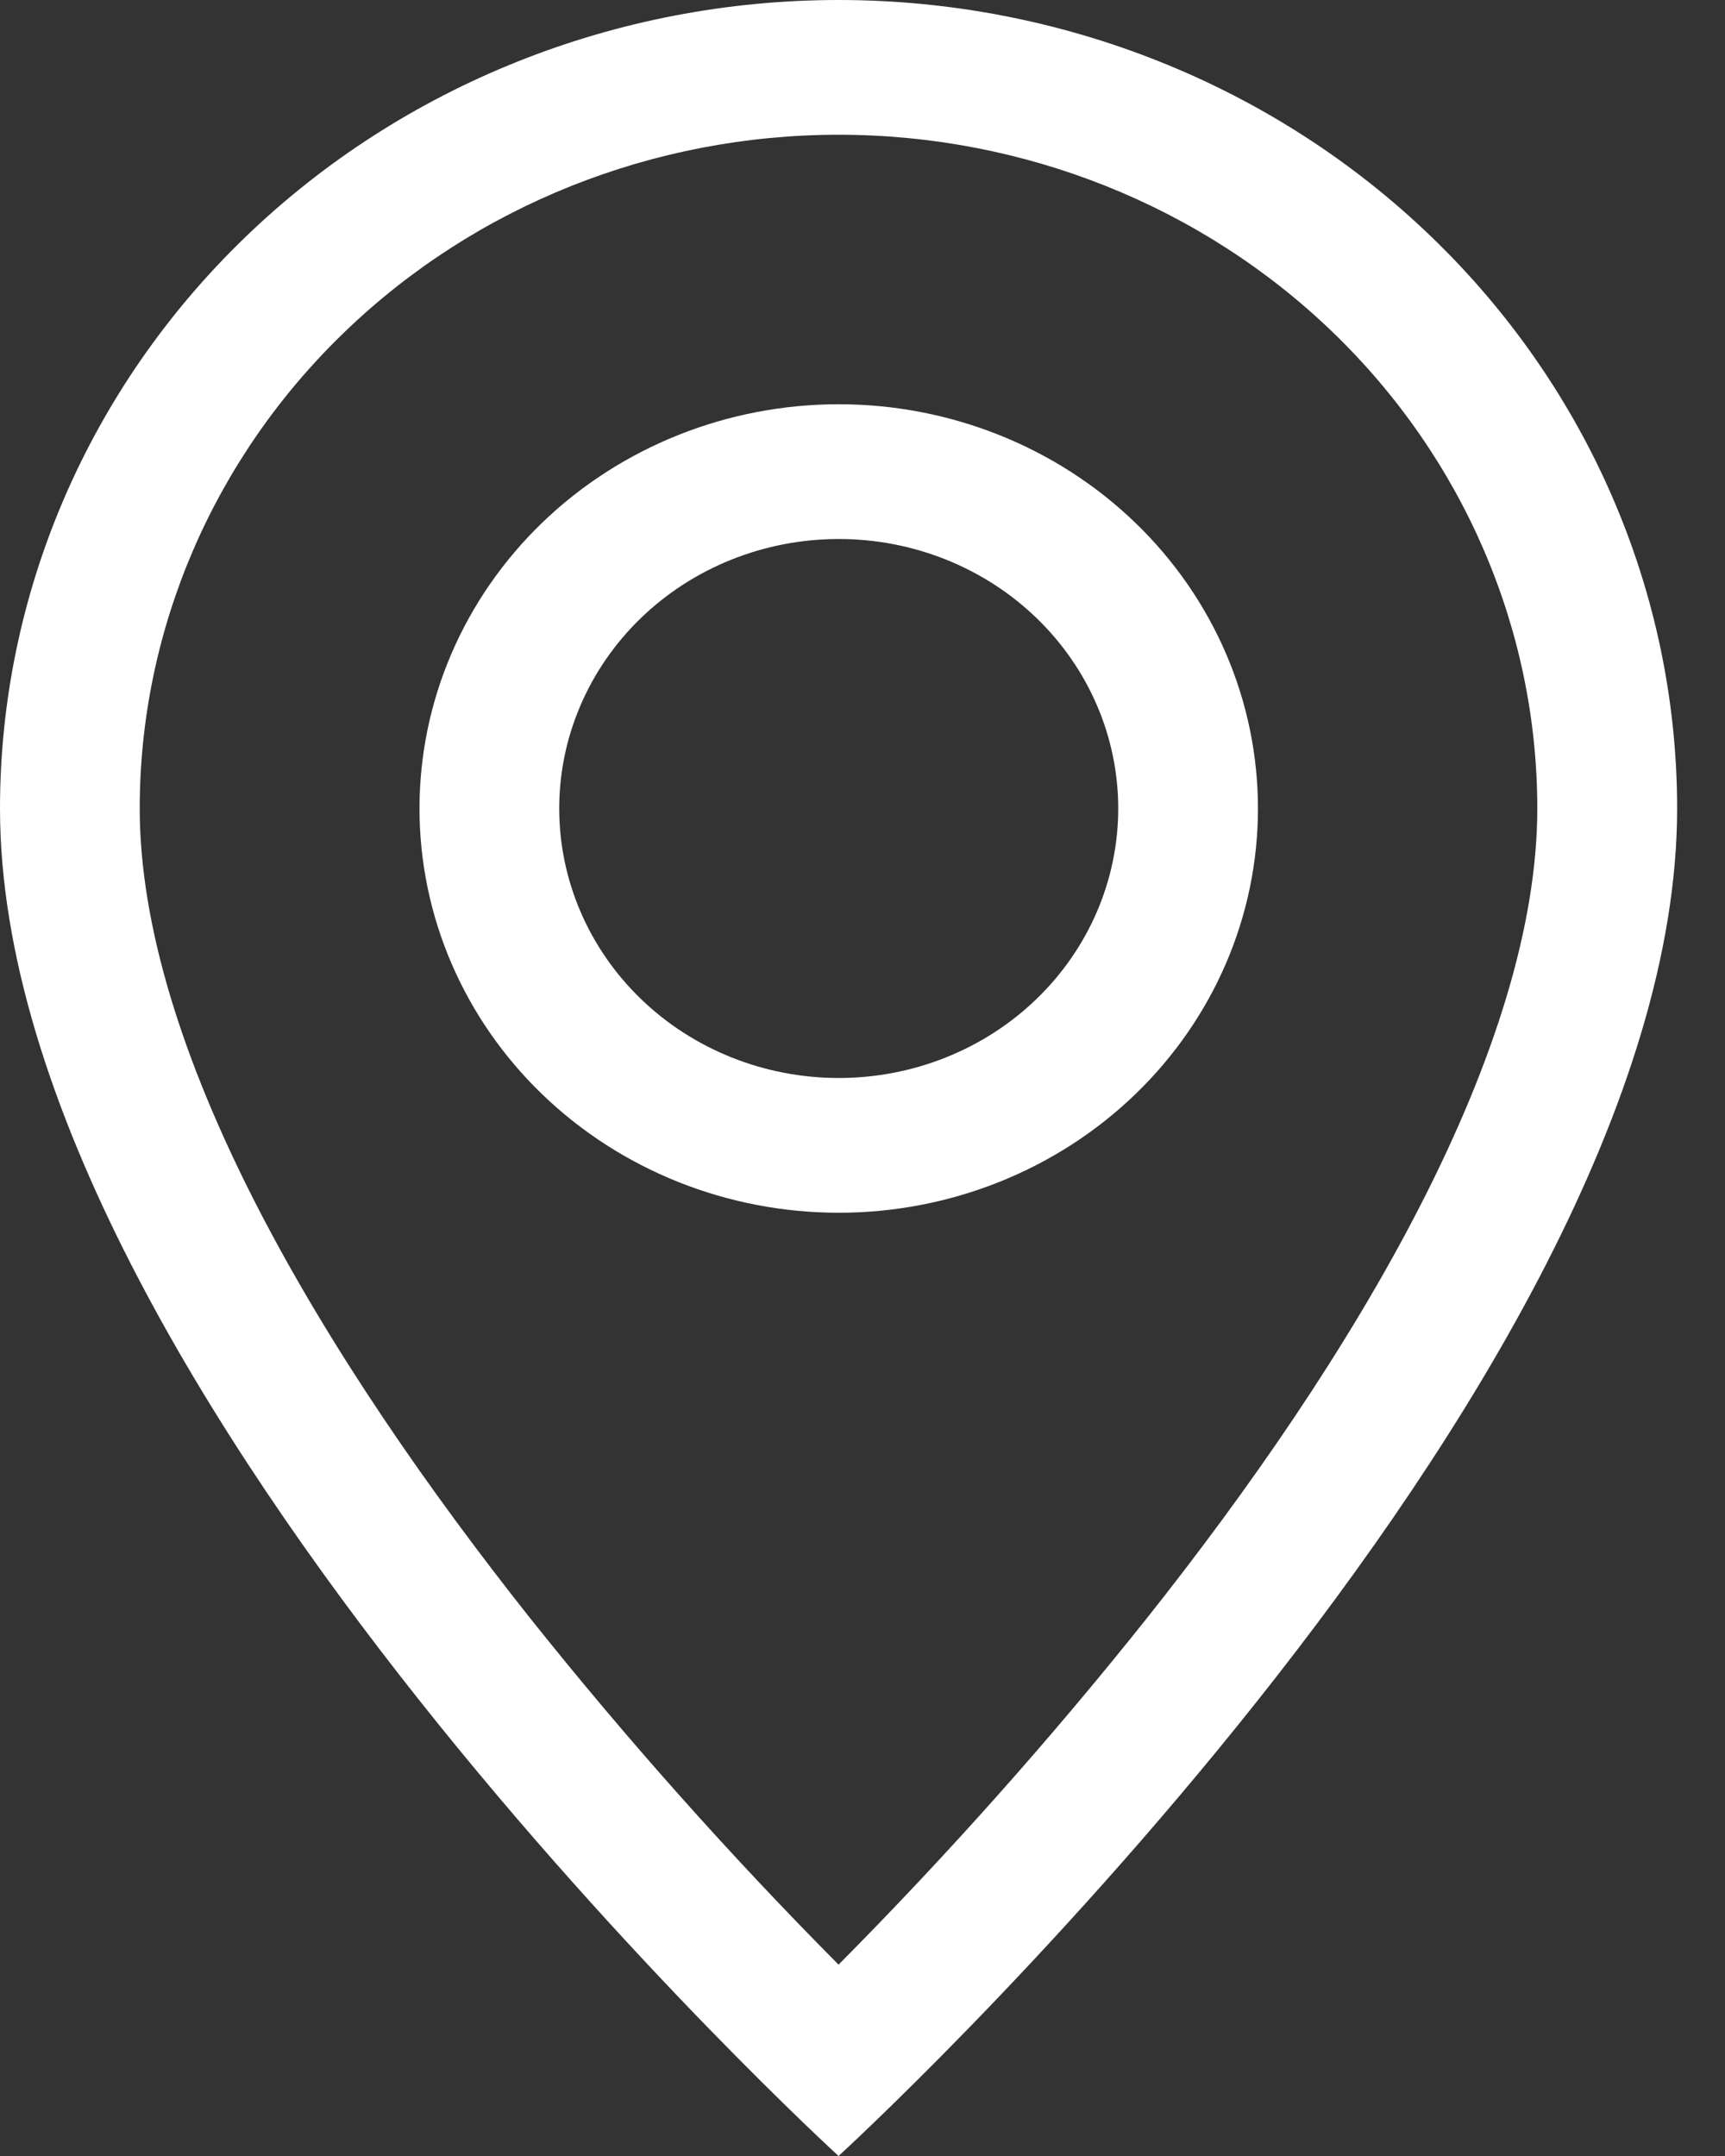
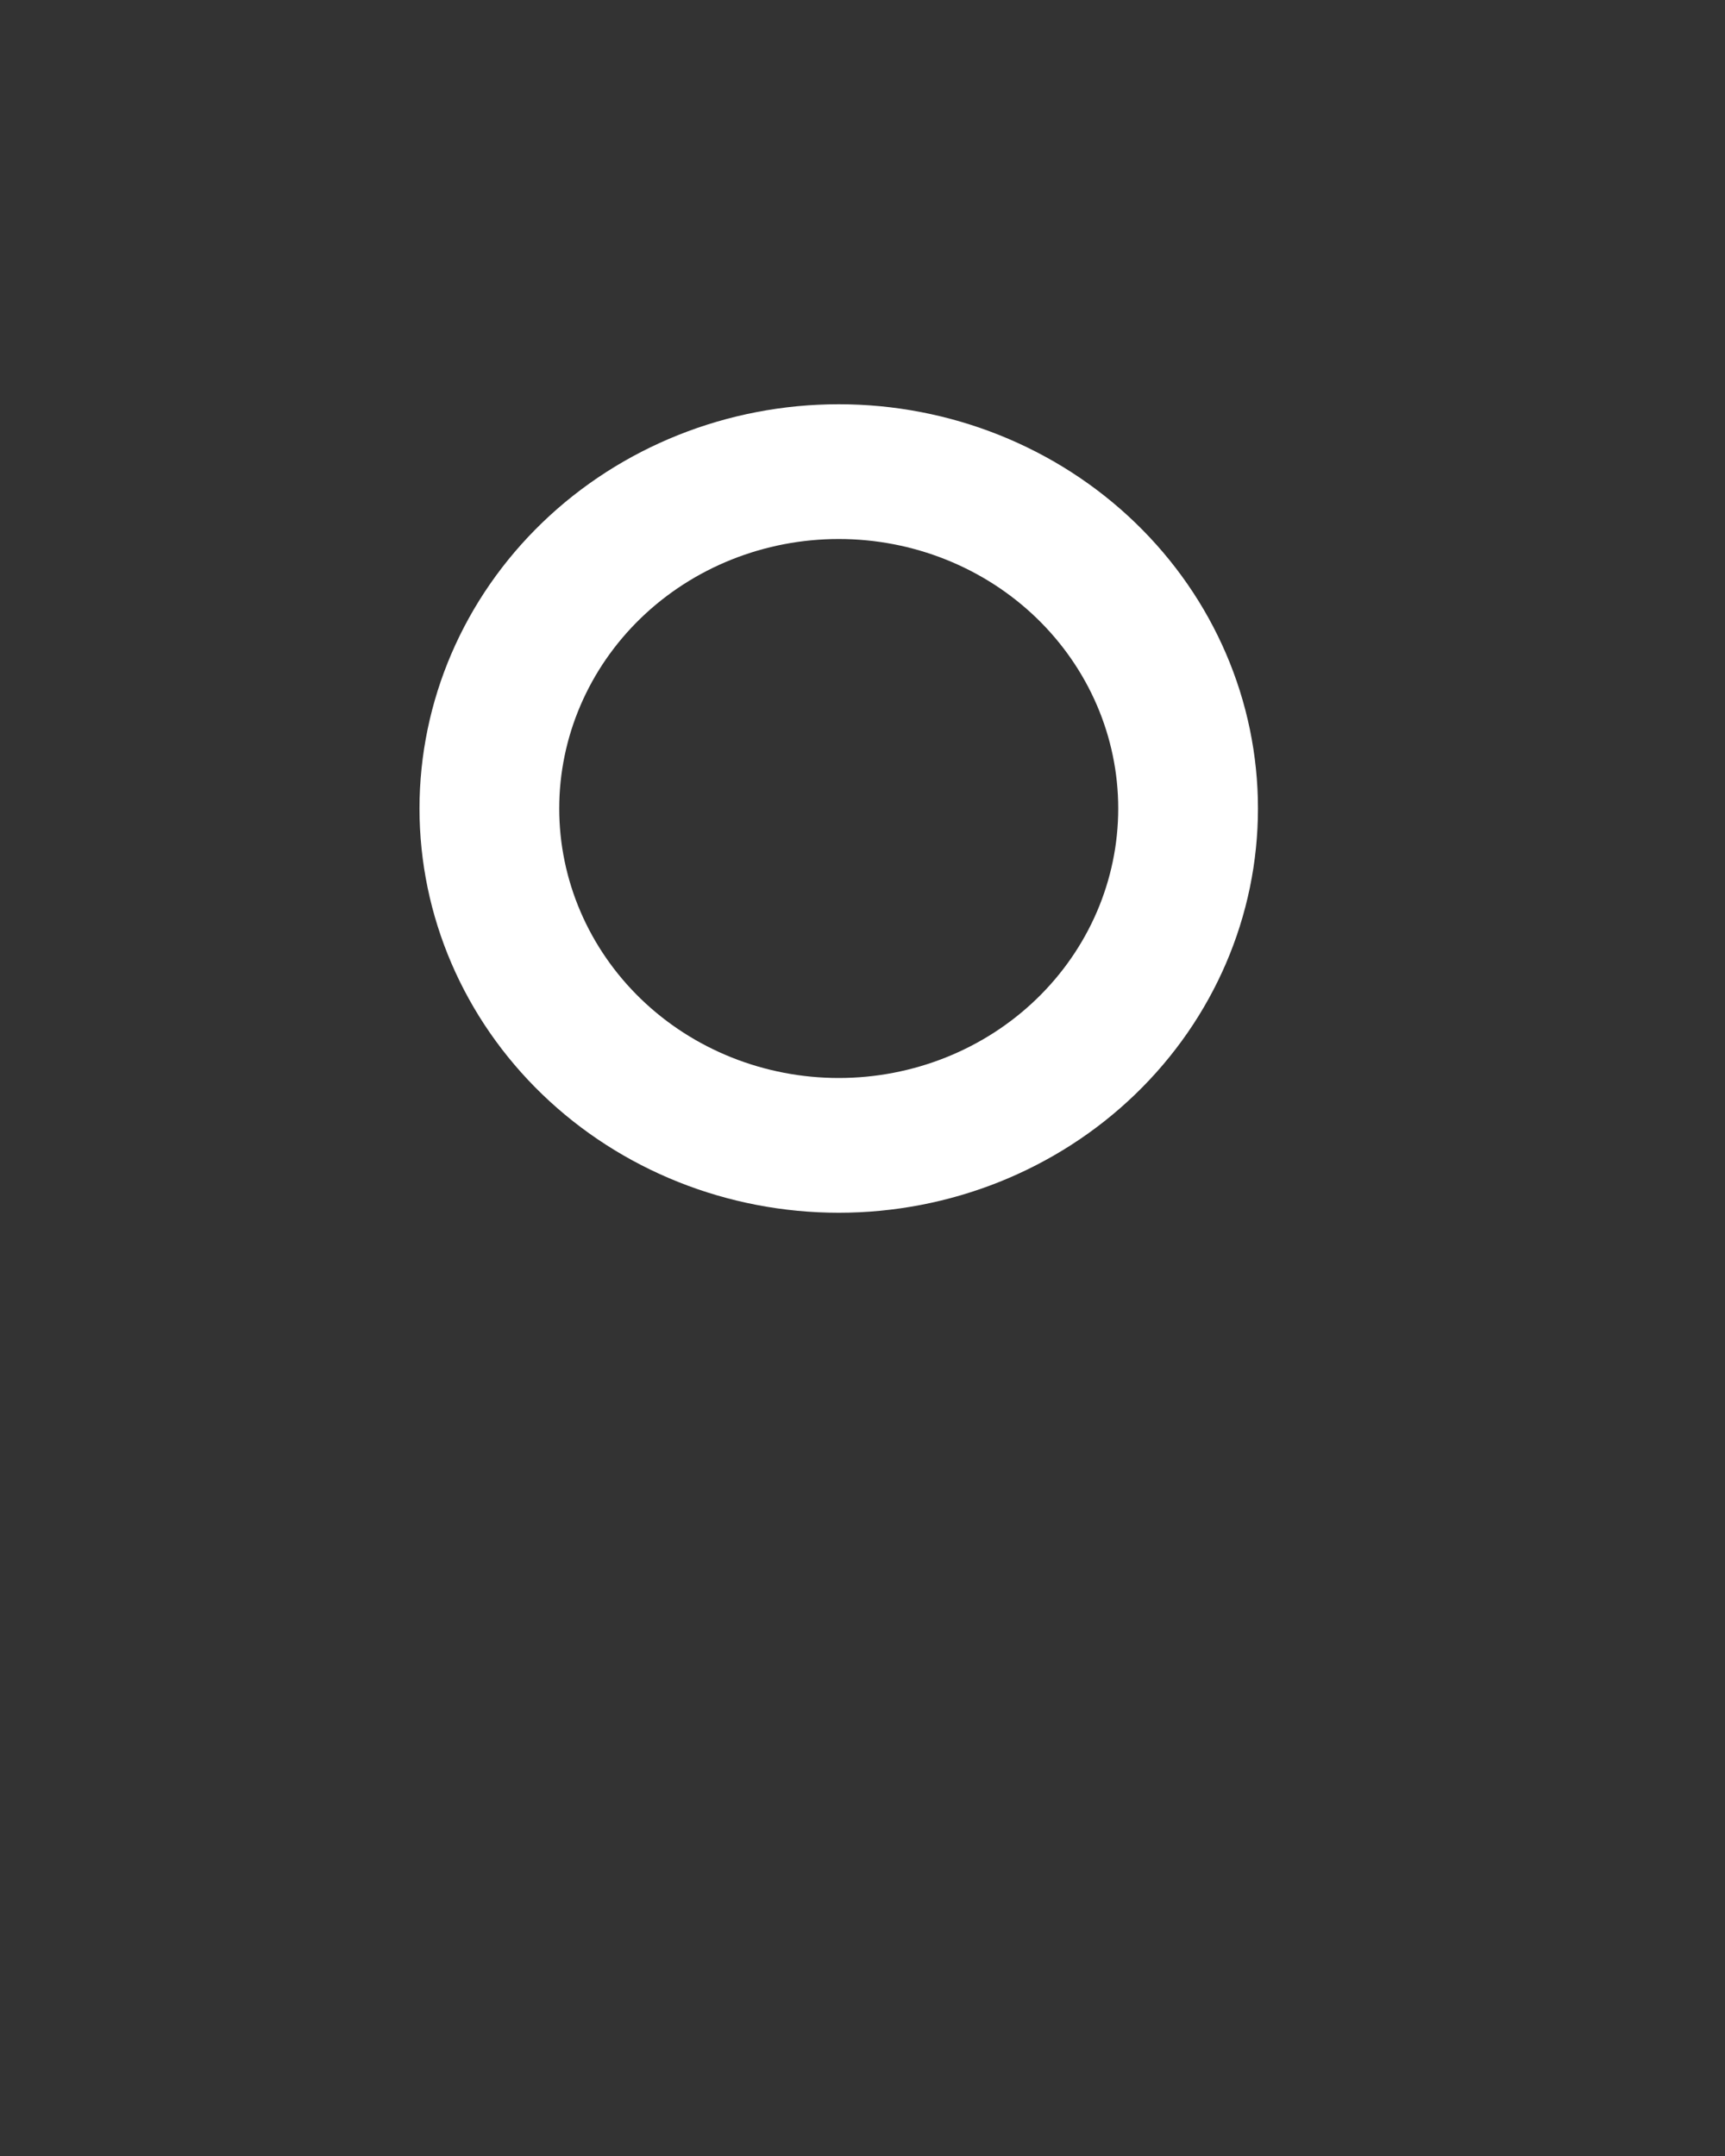
<svg xmlns="http://www.w3.org/2000/svg" width="16" height="20" viewBox="0 0 16 20">
  <rect x="0" y="0" width="16" height="20" fill="#333333" stroke="none" />
-   <path d="M13.178 11.175C12.499 12.502 11.579 13.825 10.637 15.012C9.745 16.132 8.79 17.204 7.778 18.225C6.765 17.204 5.811 16.132 4.918 15.012C3.977 13.825 3.057 12.502 2.377 11.175C1.69 9.834 1.296 8.578 1.296 7.5C1.296 5.842 1.979 4.253 3.195 3.081C4.41 1.908 6.059 1.25 7.778 1.25C9.497 1.25 11.145 1.908 12.361 3.081C13.576 4.253 14.259 5.842 14.259 7.5C14.259 8.578 13.864 9.834 13.178 11.175ZM7.778 20C7.778 20 15.556 12.893 15.556 7.5C15.556 5.511 14.736 3.603 13.277 2.197C11.819 0.79 9.841 0 7.778 0C5.715 0 3.737 0.79 2.278 2.197C0.819 3.603 3.0738e-08 5.511 0 7.5C0 12.893 7.778 20 7.778 20Z" fill="#FFFFFF" />
  <path d="M7.78 10C7.092 10 6.432 9.737 5.946 9.268C5.46 8.799 5.187 8.163 5.187 7.5C5.187 6.837 5.46 6.201 5.946 5.732C6.432 5.263 7.092 5 7.78 5C8.467 5 9.127 5.263 9.613 5.732C10.099 6.201 10.372 6.837 10.372 7.5C10.372 8.163 10.099 8.799 9.613 9.268C9.127 9.737 8.467 10 7.78 10ZM7.78 11.25C8.811 11.25 9.8 10.855 10.529 10.152C11.259 9.448 11.668 8.495 11.668 7.5C11.668 6.505 11.259 5.552 10.529 4.848C9.8 4.145 8.811 3.75 7.78 3.75C6.748 3.75 5.759 4.145 5.03 4.848C4.3 5.552 3.891 6.505 3.891 7.5C3.891 8.495 4.3 9.448 5.03 10.152C5.759 10.855 6.748 11.25 7.78 11.25V11.25Z" fill="#FFFFFF" />
</svg>